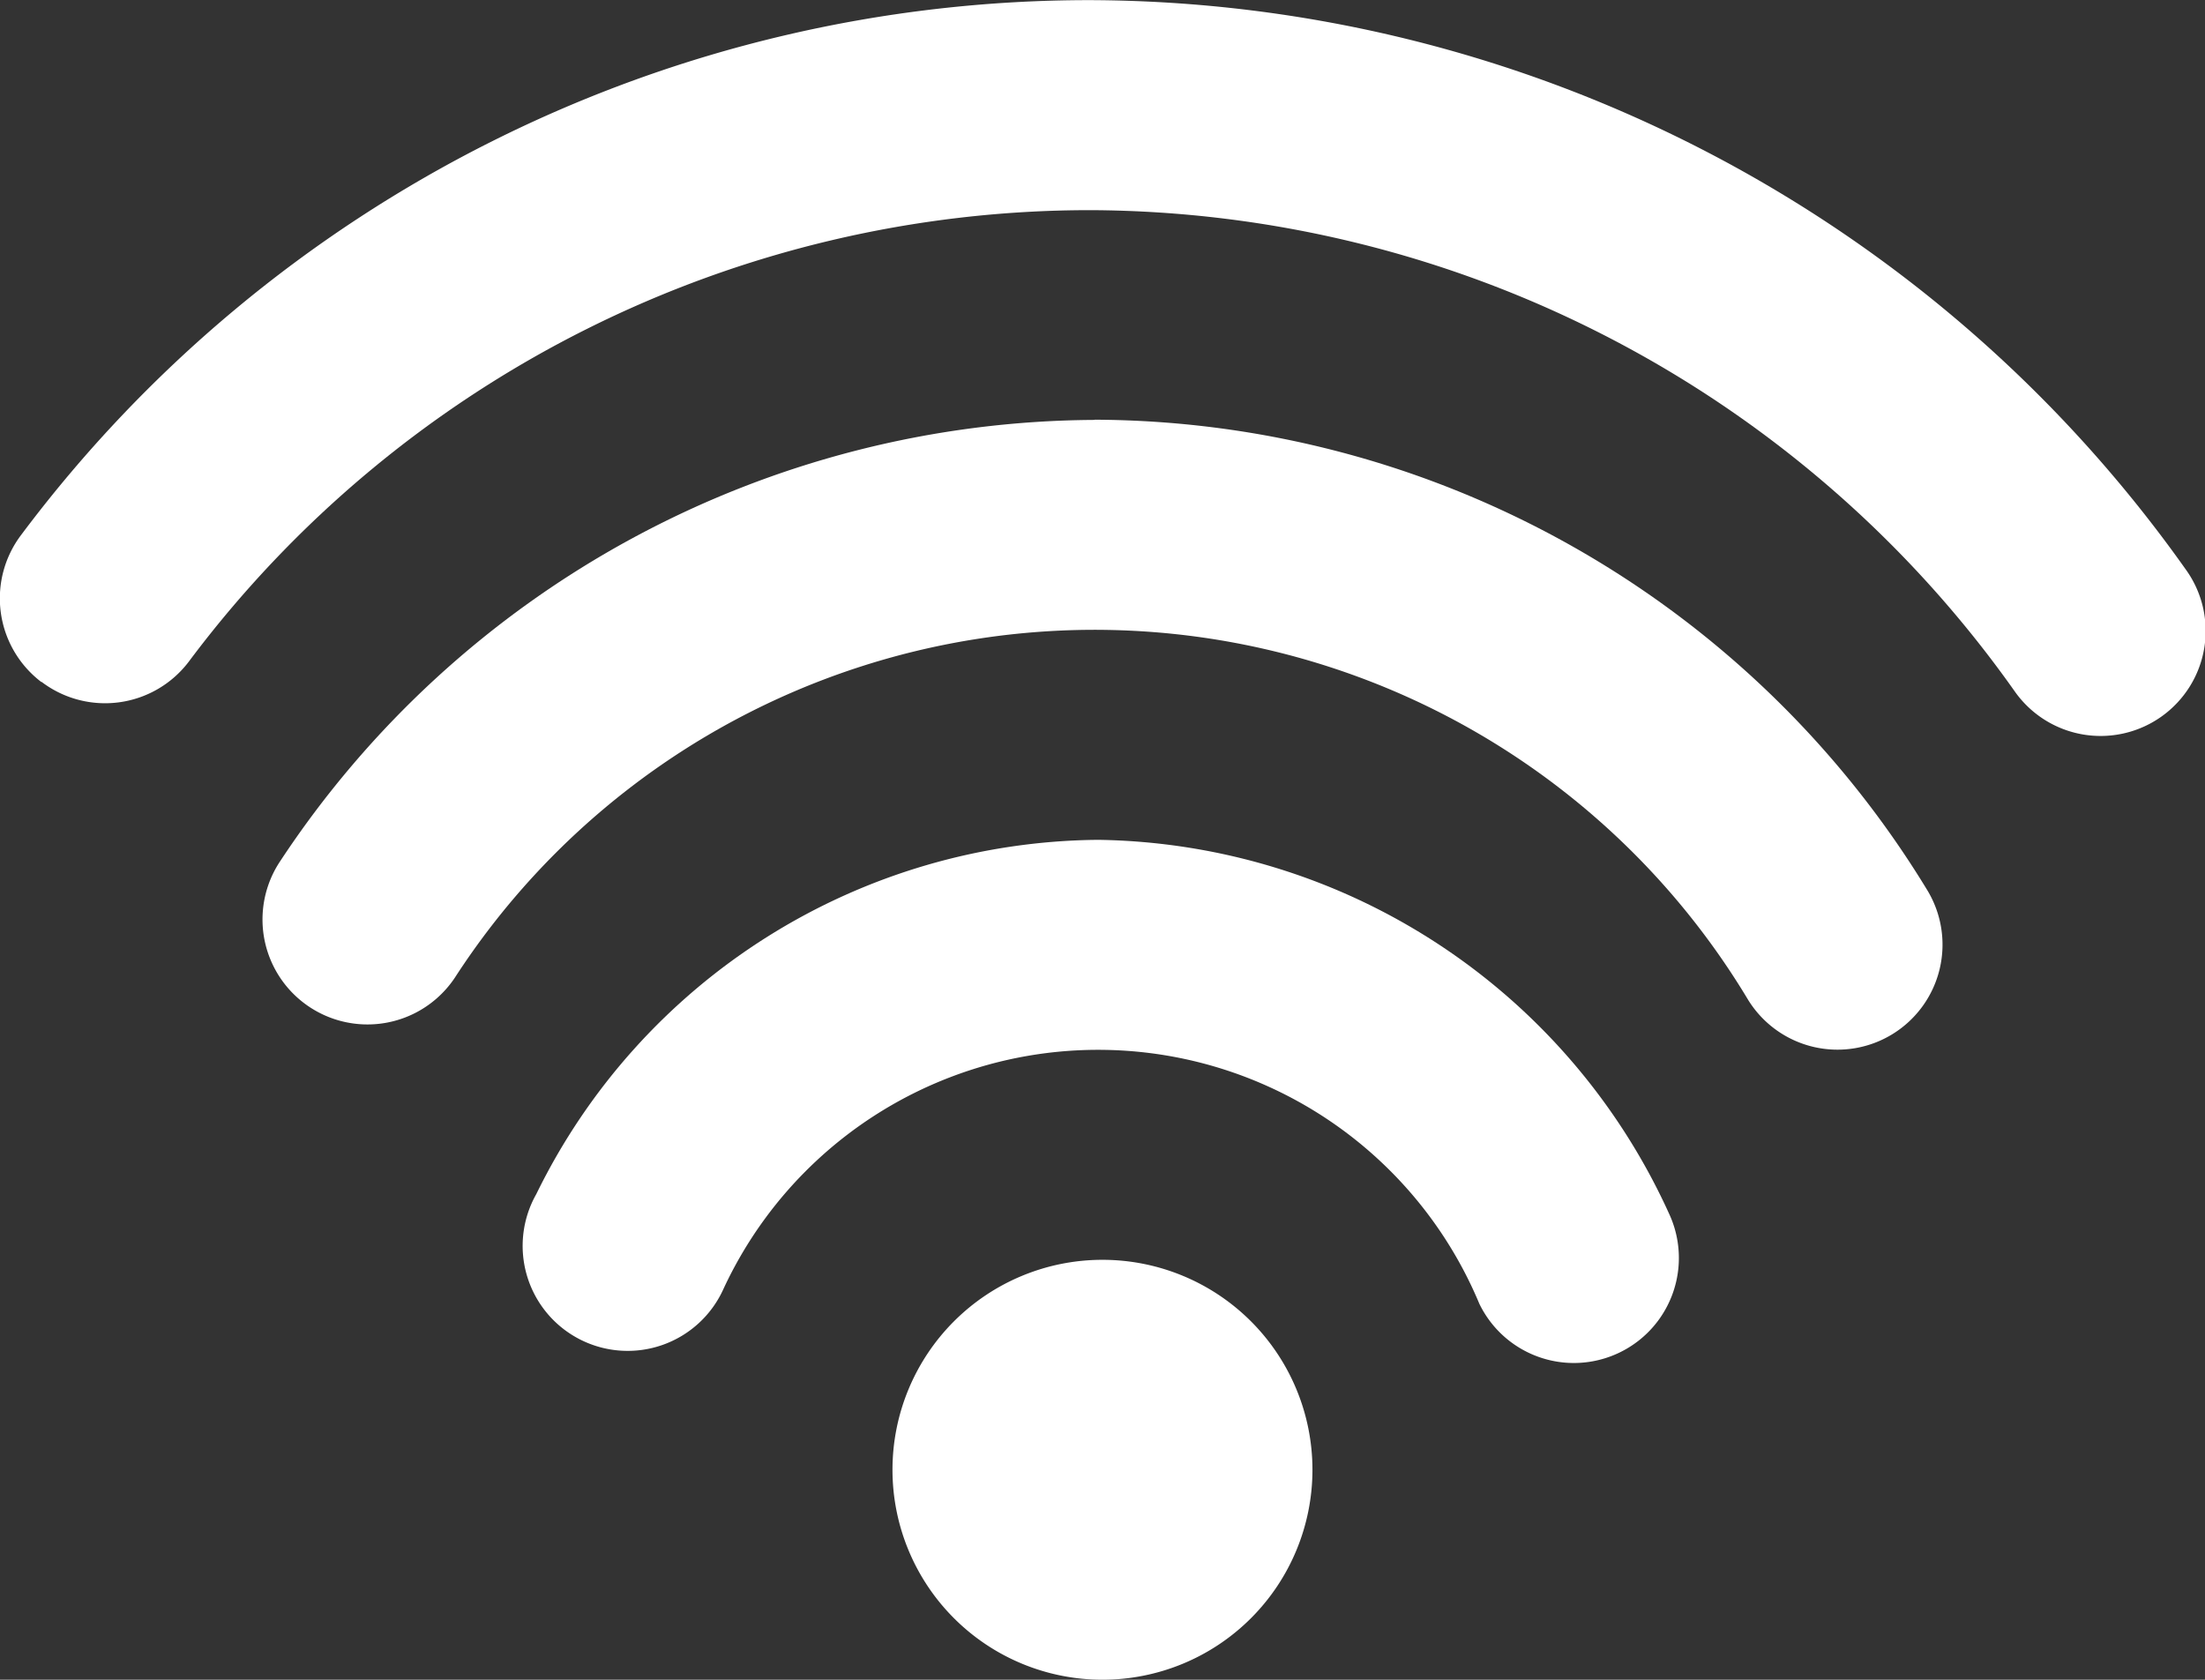
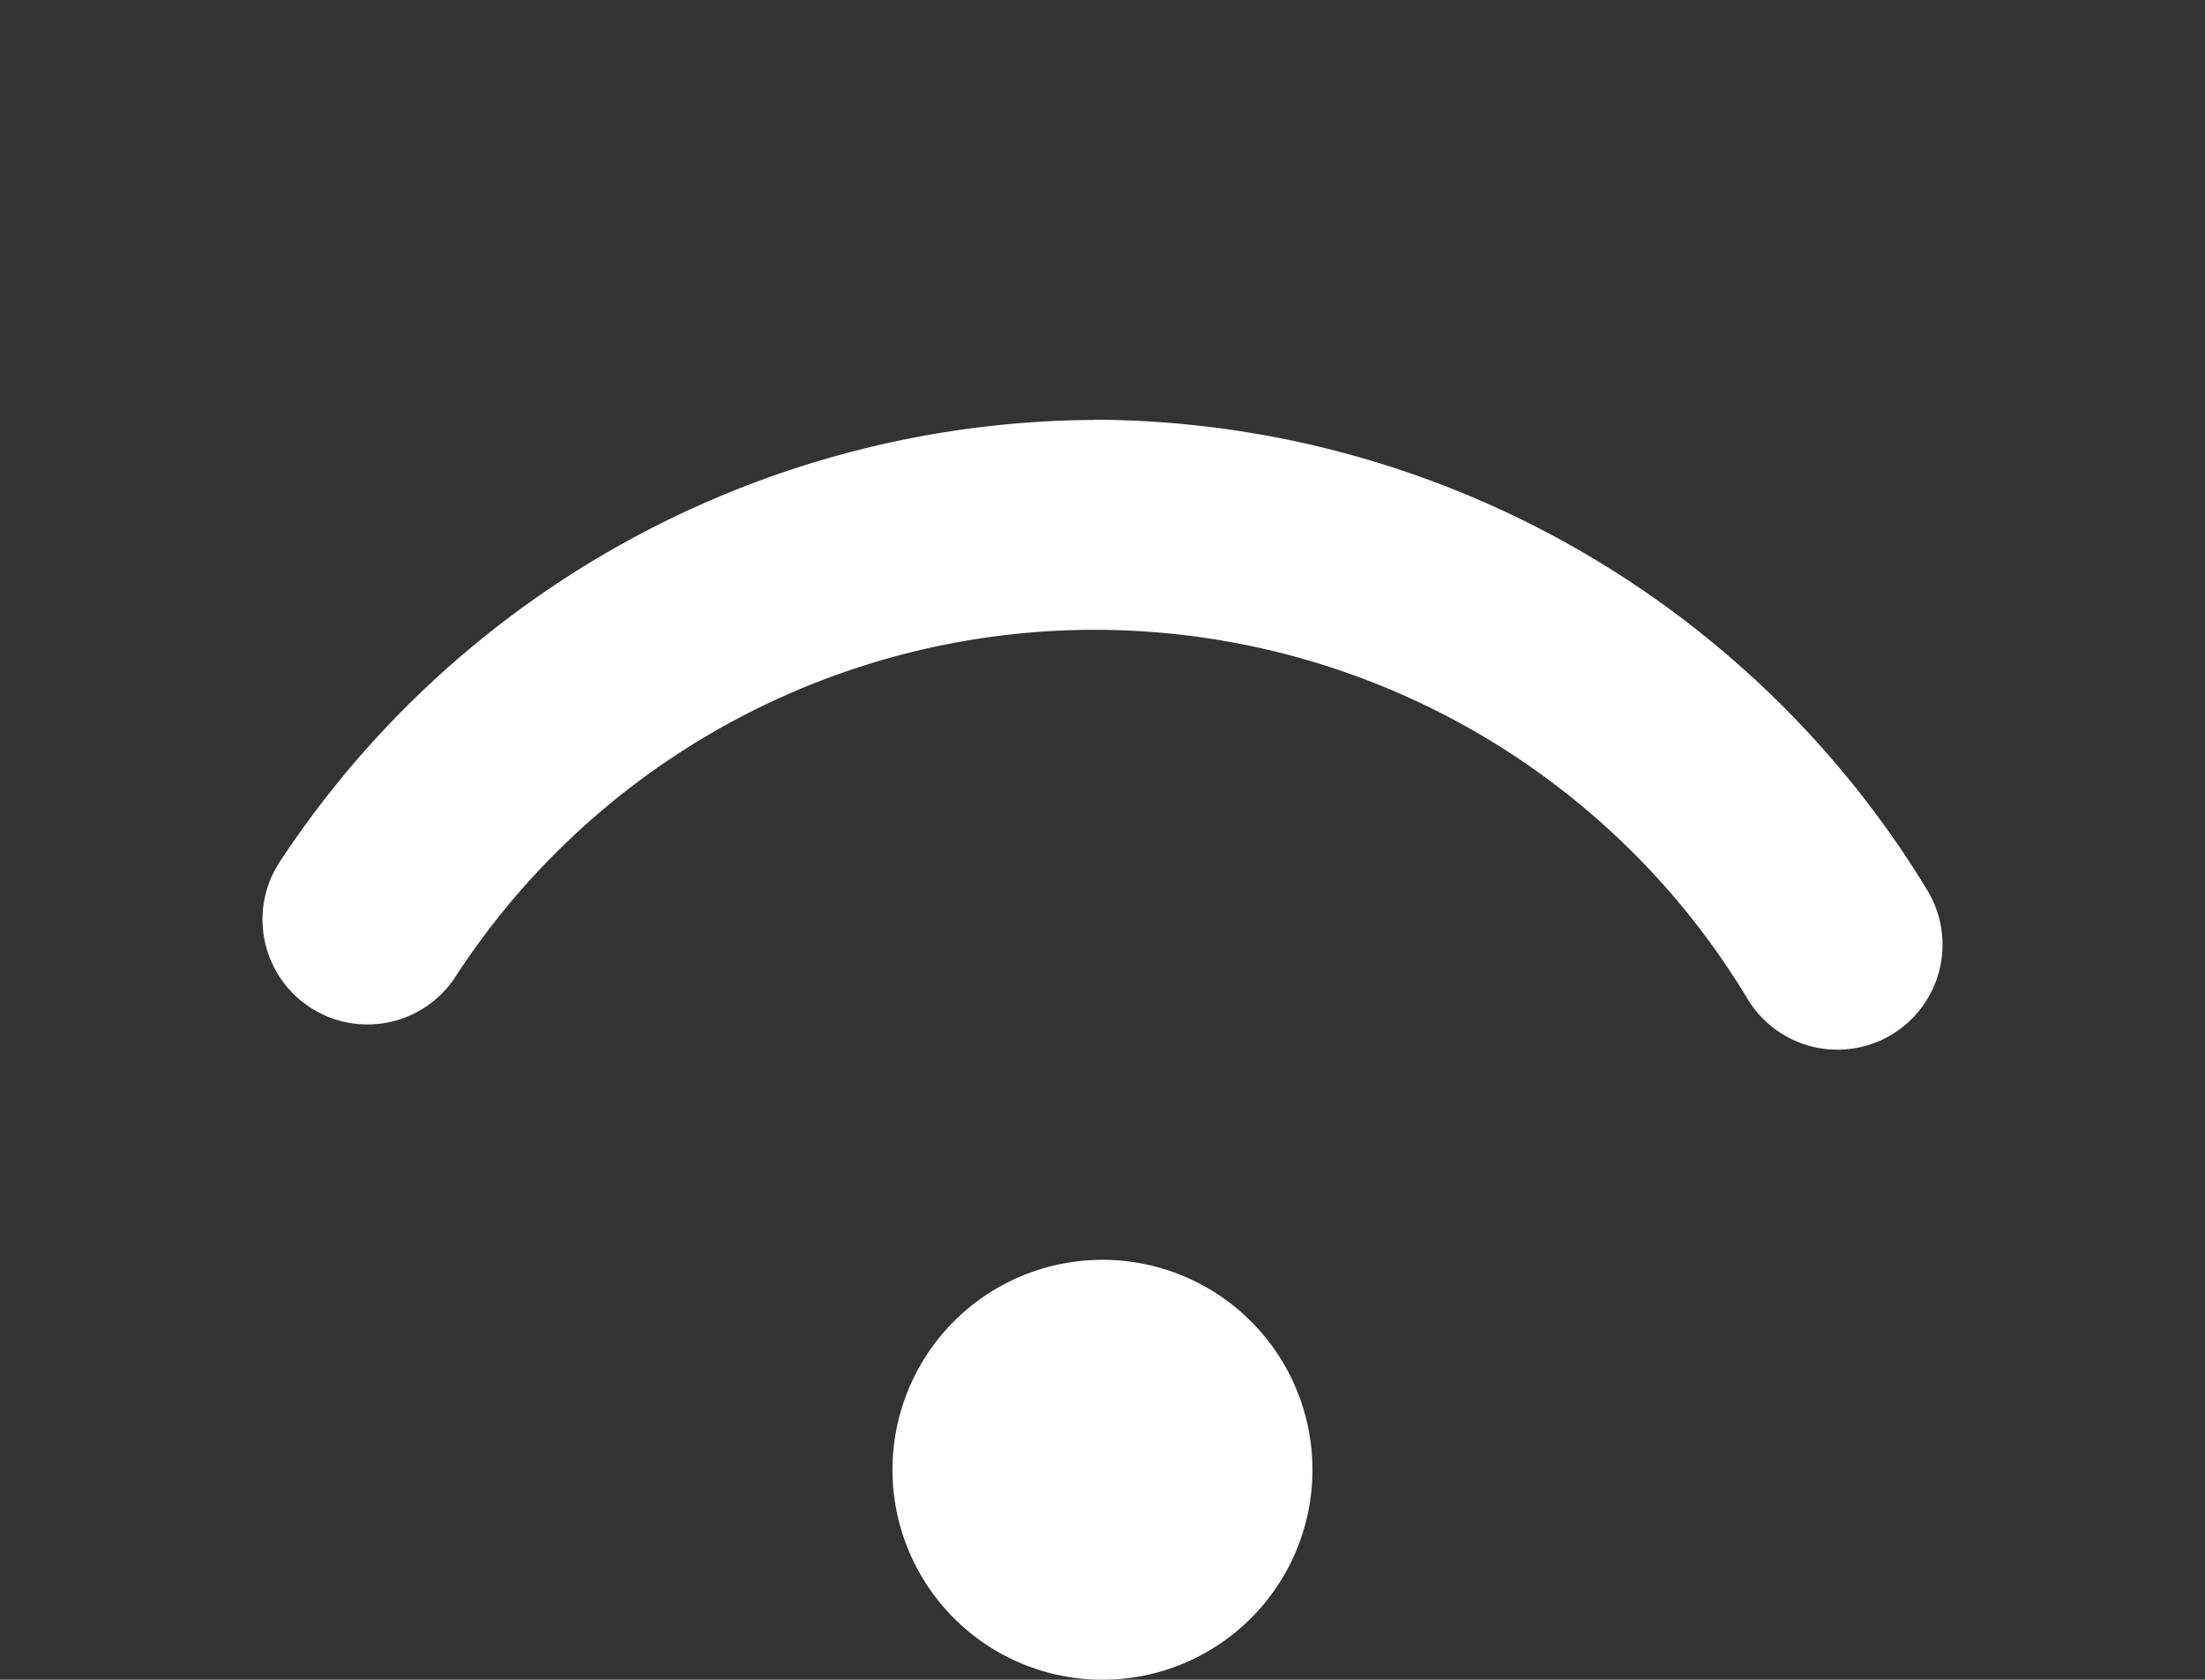
<svg xmlns="http://www.w3.org/2000/svg" width="32.983" height="25.129" viewBox="0 0 32.983 25.129">
  <rect x="0" y="0" width="32.983" height="25.129" fill="#333333" stroke="none" />
  <g id="Group_105079" data-name="Group 105079" transform="translate(-3784.706 -2503.621)">
-     <path id="Path_75013" data-name="Path 75013" d="M310.448,275.62a9.44,9.44,0,0,0-8.407,5.3,1.571,1.571,0,1,0,2.8,1.418,6.179,6.179,0,0,1,11.307.224A1.571,1.571,0,0,0,319,281.245a9.529,9.529,0,0,0-8.557-5.625Z" transform="translate(3490.687 2240.565)" fill="#fff" />
-     <path id="Path_75014" data-name="Path 75014" d="M258.75,215.822a1.571,1.571,0,0,0,2.2-.3,16.834,16.834,0,0,1,13.494-6.757,17.012,17.012,0,0,1,13.816,7.192,1.571,1.571,0,1,0,2.561-1.82,20.158,20.158,0,0,0-16.376-8.514,19.956,19.956,0,0,0-16,8,1.572,1.572,0,0,0,.3,2.2Z" transform="translate(3526.578 2298)" fill="#fff" />
    <path id="Path_75015" data-name="Path 75015" d="M292.445,240.62a14.678,14.678,0,0,0-12.181,6.6,1.57,1.57,0,0,0,2.61,1.747,11.4,11.4,0,0,1,19.35.334,1.571,1.571,0,0,0,2.667-1.662,14.638,14.638,0,0,0-12.446-7.022Z" transform="translate(3508.634 2269.283)" fill="#fff" />
    <path id="Path_75016" data-name="Path 75016" d="M338.782,313.761a3.141,3.141,0,1,1-3.141-3.141,3.141,3.141,0,0,1,3.141,3.141" transform="translate(3465.556 2211.848)" fill="#fff" />
  </g>
</svg>